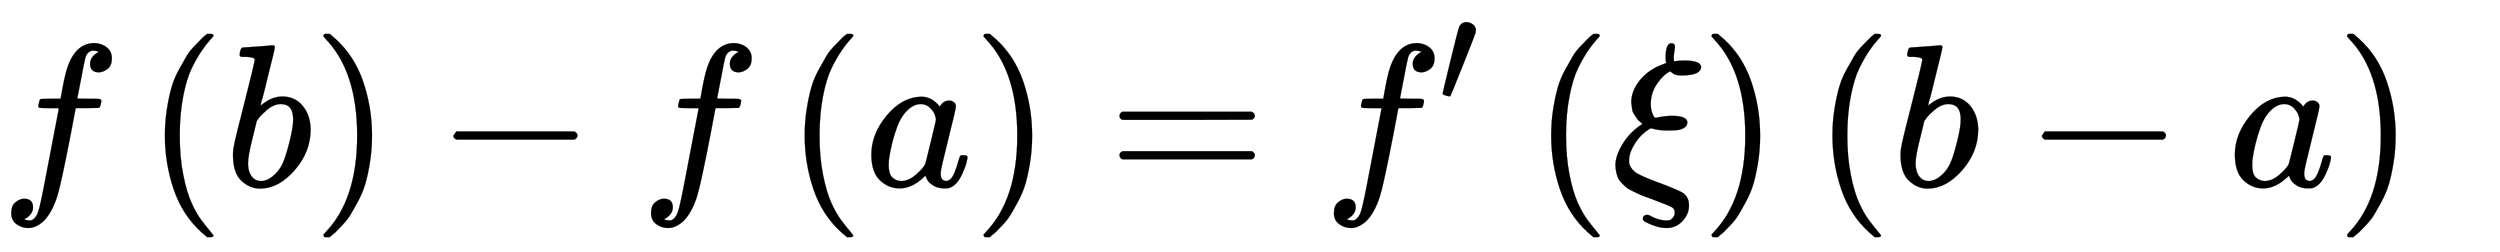
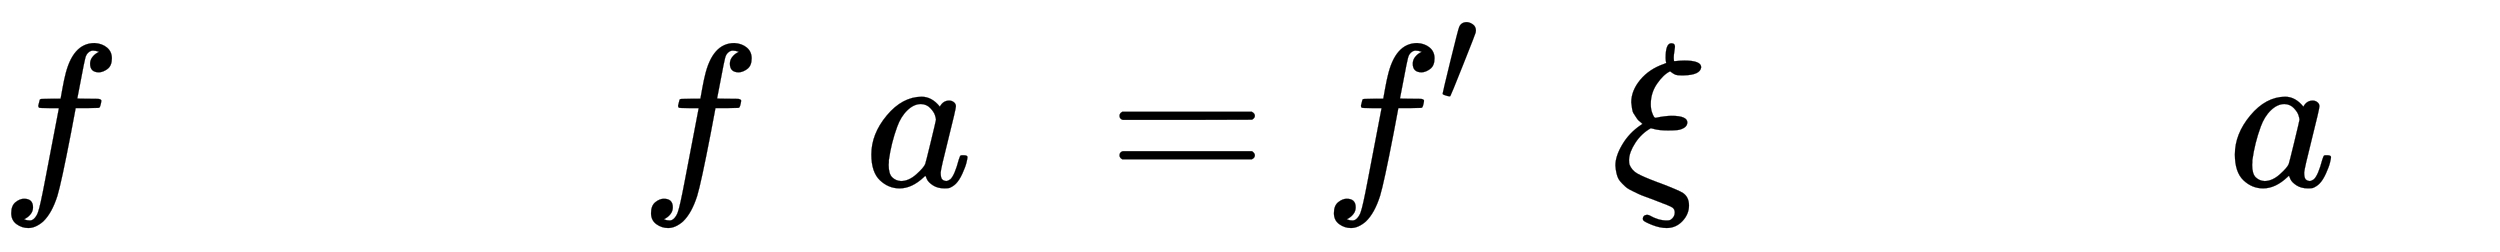
<svg xmlns="http://www.w3.org/2000/svg" xmlns:xlink="http://www.w3.org/1999/xlink" style="vertical-align:-.755ex" width="28.568ex" height="2.884ex" viewBox="0 -916.9 12300.1 1241.8">
  <defs>
    <path id="a" stroke-width="1" d="M118-162q2 0 6-2t11-3 12-1q13 0 24 13t16 29q10 27 34 153t46 240 22 115v3h-47q-47 0-50 2-4 3-4 10l7 28q2 5 8 5t47 1q48 0 48 1 0 2 9 50t12 58q37 165 146 165 37-2 61-22t24-53q0-36-21-52t-42-17q-44 0-44 42 0 19 11 33t24 21l9 5q-16 6-30 6-12 0-23-10t-15-28q-7-29-16-78t-16-83-7-36q0-2 55-2 45 0 52-1t11-6q1-4-2-17t-5-16q-2-5-9-5t-54-1h-56l-23-122Q301 15 282-47q-27-85-70-126-37-32-73-32-32 0-58 19t-26 54q0 37 21 54t42 17q44 0 44-42 0-19-11-33t-24-21l-9-5z" />
-     <path id="b" stroke-width="1" d="M94 250q0 69 10 131t23 107 37 88 38 67 42 52 33 34 25 21h17q14 0 14-9 0-3-17-21t-41-53-49-86-42-138-17-193 17-192 41-139 49-86 42-53 17-21q0-9-15-9h-16l-28 24q-94 85-137 212T94 250z" />
-     <path id="c" stroke-width="1" d="M73 647q0 10 4 23t12 13q1 0 72 5t73 6q12 0 12-9t-34-143q-8-34-17-70t-15-54l-4-19q0-3 6 3 49 40 101 40 62 0 100-46t39-116q0-111-79-201T173-11q-50 0-91 38T40 150v9q0 21 8 58t49 197q50 197 50 209t-38 14H83q-3 0-7 3t-3 7zm263-322v6q0 74-61 74-17 0-35-8t-33-21-26-24-18-22l-6-8-21-86q-22-86-22-122 0-48 24-72 16-16 40-16 33 0 67 32 25 23 40 56t33 105q18 72 18 106z" />
-     <path id="d" stroke-width="1" d="M60 749l4 1h22l28-24q94-85 137-212t43-264q0-68-10-131T261 12t-37-88-38-67-41-51-32-33-23-19l-4-4H63q-3 0-5 3t-3 9q1 1 11 13Q221-64 221 250T66 725q-10 12-11 13 0 8 5 11z" />
-     <path id="e" stroke-width="1" d="M84 237v13l14 20h581q15-8 15-20t-15-20H98q-14 7-14 20z" />
    <path id="f" stroke-width="1" d="M33 157q0 101 76 192t171 92q51 0 90-49 16 30 46 30 13 0 23-8t10-20q0-13-37-160T374 68q0-25 7-33t21-9q9 1 20 9 21 20 41 96 6 20 10 21 2 1 10 1h4q19 0 19-9 0-6-5-27t-20-54-32-50Q436 0 417-8q-8-2-24-2-34 0-57 15t-30 31l-6 15q-1 1-4-1l-4-4q-59-56-120-56-55 0-97 40T33 157zm318 171q0 6-5 22t-23 35-46 20q-35 0-67-31t-50-81q-29-79-41-164v-11q0-8-1-12 0-45 18-62t43-18q38 0 75 33t44 51q2 4 27 107t26 111z" />
    <path id="g" stroke-width="1" d="M56 347q0 13 14 20h637q15-8 15-20 0-11-14-19l-318-1H72q-16 5-16 20zm0-194q0 15 16 20h636q14-10 14-20 0-13-15-20H70q-14 7-14 20z" />
    <path id="h" stroke-width="1" d="M79 43q-6 0-27 6T30 61q0 7 55 232t61 235q15 32 52 32 20 0 42-15t22-44q0-5-2-15-1-7-87-223T84 45t-5-2z" />
    <path id="i" stroke-width="1" d="M268 632q0 72 28 72 18 0 18-17 0-5-3-23t-3-29 1-15v-4h6q27 3 45 3 83 0 83-33-4-38-85-40h-14q-18 0-27 3t-27 17q-33-16-64-61t-31-100q0-24 6-41t10-22 7-5q48 10 80 10 77 0 77-33-1-17-16-26t-32-11-47-2q-46 0-72 8l-13 3q-46-26-76-72t-31-84q0-14 2-22 11-29 39-45t100-43q9-3 14-5 94-36 111-48 29-20 29-61 0-43-32-77t-78-34q-33 0-71 15t-44 23q-2 4-2 8 0 8 5 13t15 6q6 0 13-3 43-25 85-25 12 0 18 3 21 14 21 36 0 17-12 25t-69 29q-18 7-28 11-6 2-33 12t-35 14-29 14T78-8 56 12 36 37 26 66t-5 37q0 46 34 103t90 95l9 6-6 6q-7 6-12 10t-12 15-13 20-8 24-4 31q0 58 44 111t116 78l12 5q-3 11-3 25z" />
  </defs>
  <g fill="currentColor" stroke="currentColor" stroke-width="0" transform="scale(1 -1)">
    <use xlink:href="#a" />
    <g transform="translate(717)">
      <use xlink:href="#b" />
      <use x="389" xlink:href="#c" />
      <use x="819" xlink:href="#d" />
    </g>
    <use x="2147" xlink:href="#e" />
    <use x="3148" xlink:href="#a" />
    <g transform="translate(3865)">
      <use xlink:href="#b" />
      <use x="389" xlink:href="#f" />
      <use x="919" xlink:href="#d" />
    </g>
    <use x="5452" xlink:href="#g" />
    <g transform="translate(6508)">
      <use xlink:href="#a" />
      <use x="804" y="583" transform="scale(.707)" xlink:href="#h" />
    </g>
    <g transform="translate(7538)">
      <use xlink:href="#b" />
      <use x="389" xlink:href="#i" />
      <use x="828" xlink:href="#d" />
    </g>
    <g transform="translate(8922)">
      <use xlink:href="#b" />
      <use x="389" xlink:href="#c" />
      <use x="1041" xlink:href="#e" />
      <use x="2041" xlink:href="#f" />
      <use x="2571" xlink:href="#d" />
    </g>
  </g>
</svg>